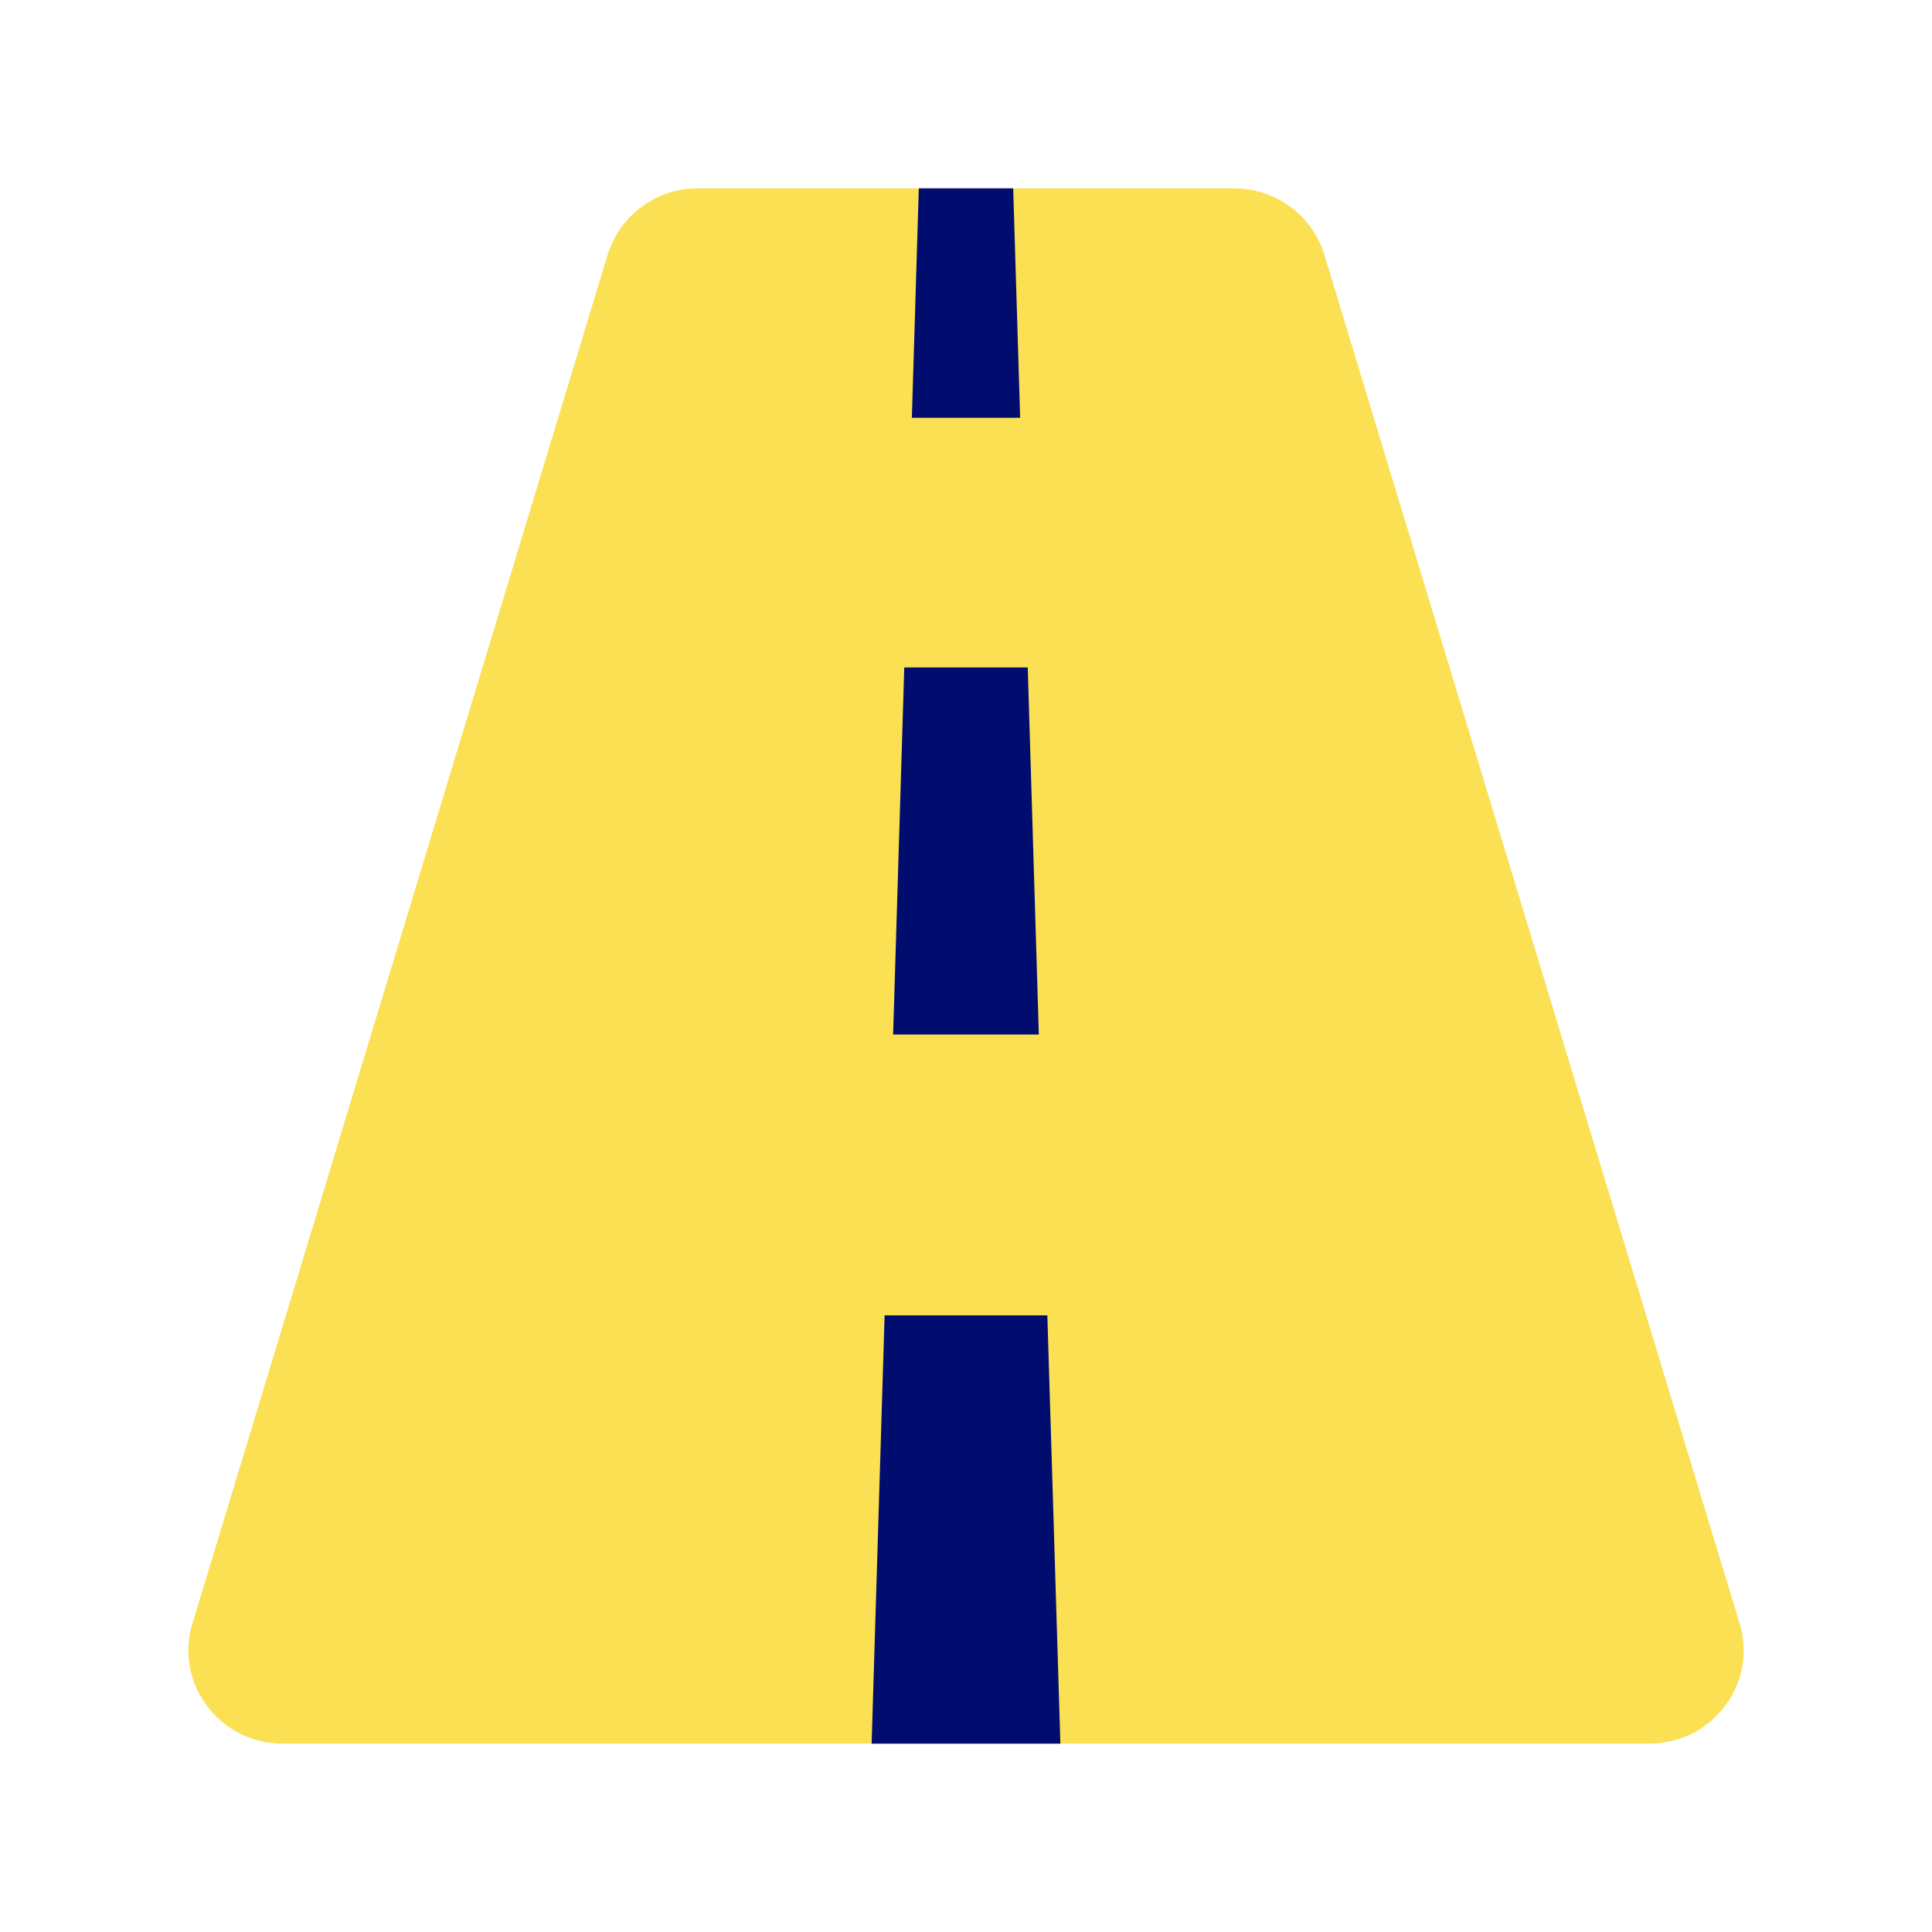
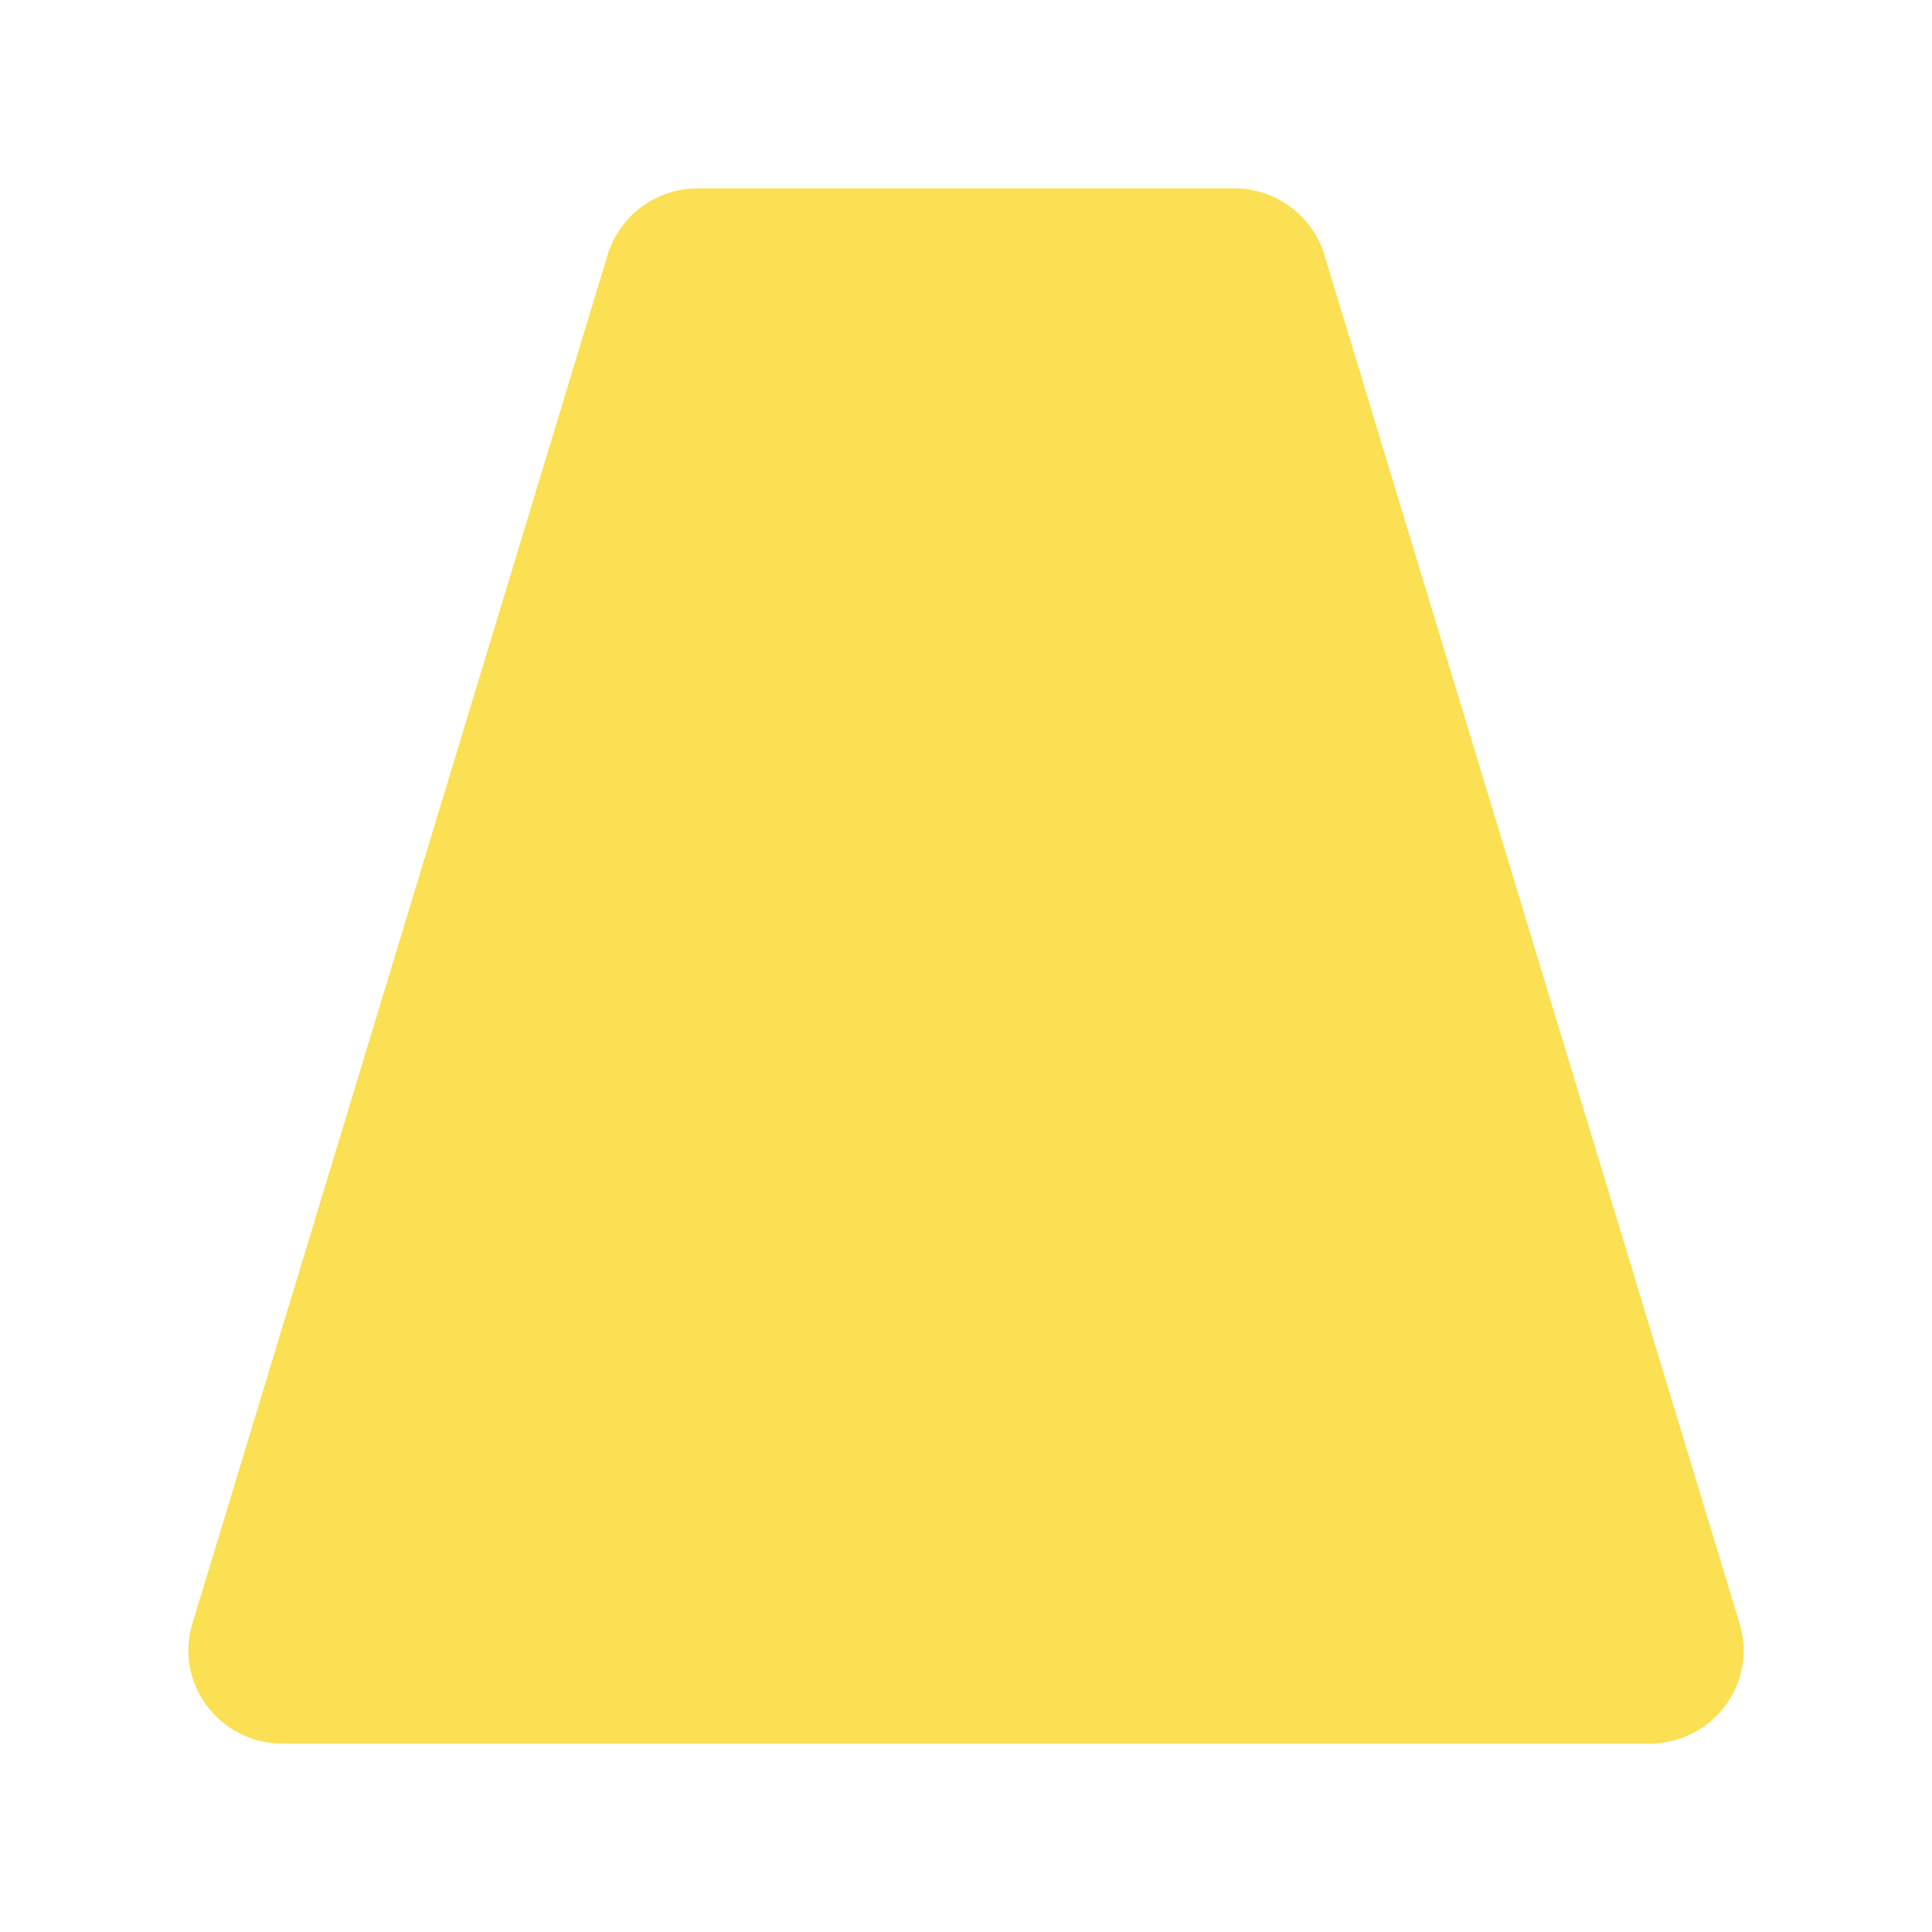
<svg xmlns="http://www.w3.org/2000/svg" viewBox="0 0 40 40" fill="none" focusable="false" aria-hidden="true">
-   <path d="M0 0h40v40H0z" />
  <path d="M12.58 5.277A1.95 1.95 0 0 1 14.453 3.9h11.096c.863 0 1.623.56 1.871 1.377l8.597 28.336c.376 1.24-.562 2.487-1.871 2.487H5.855c-1.309 0-2.247-1.248-1.871-2.487z" fill="#FAE052" />
-   <path d="m18.491 21.419.231-7.6h2.556l.23 7.6zM18.046 36.1h3.908l-.27-8.867h-3.369zM20.977 3.9h-1.954l-.144 4.75h2.242z" fill="#000D6E" />
</svg>